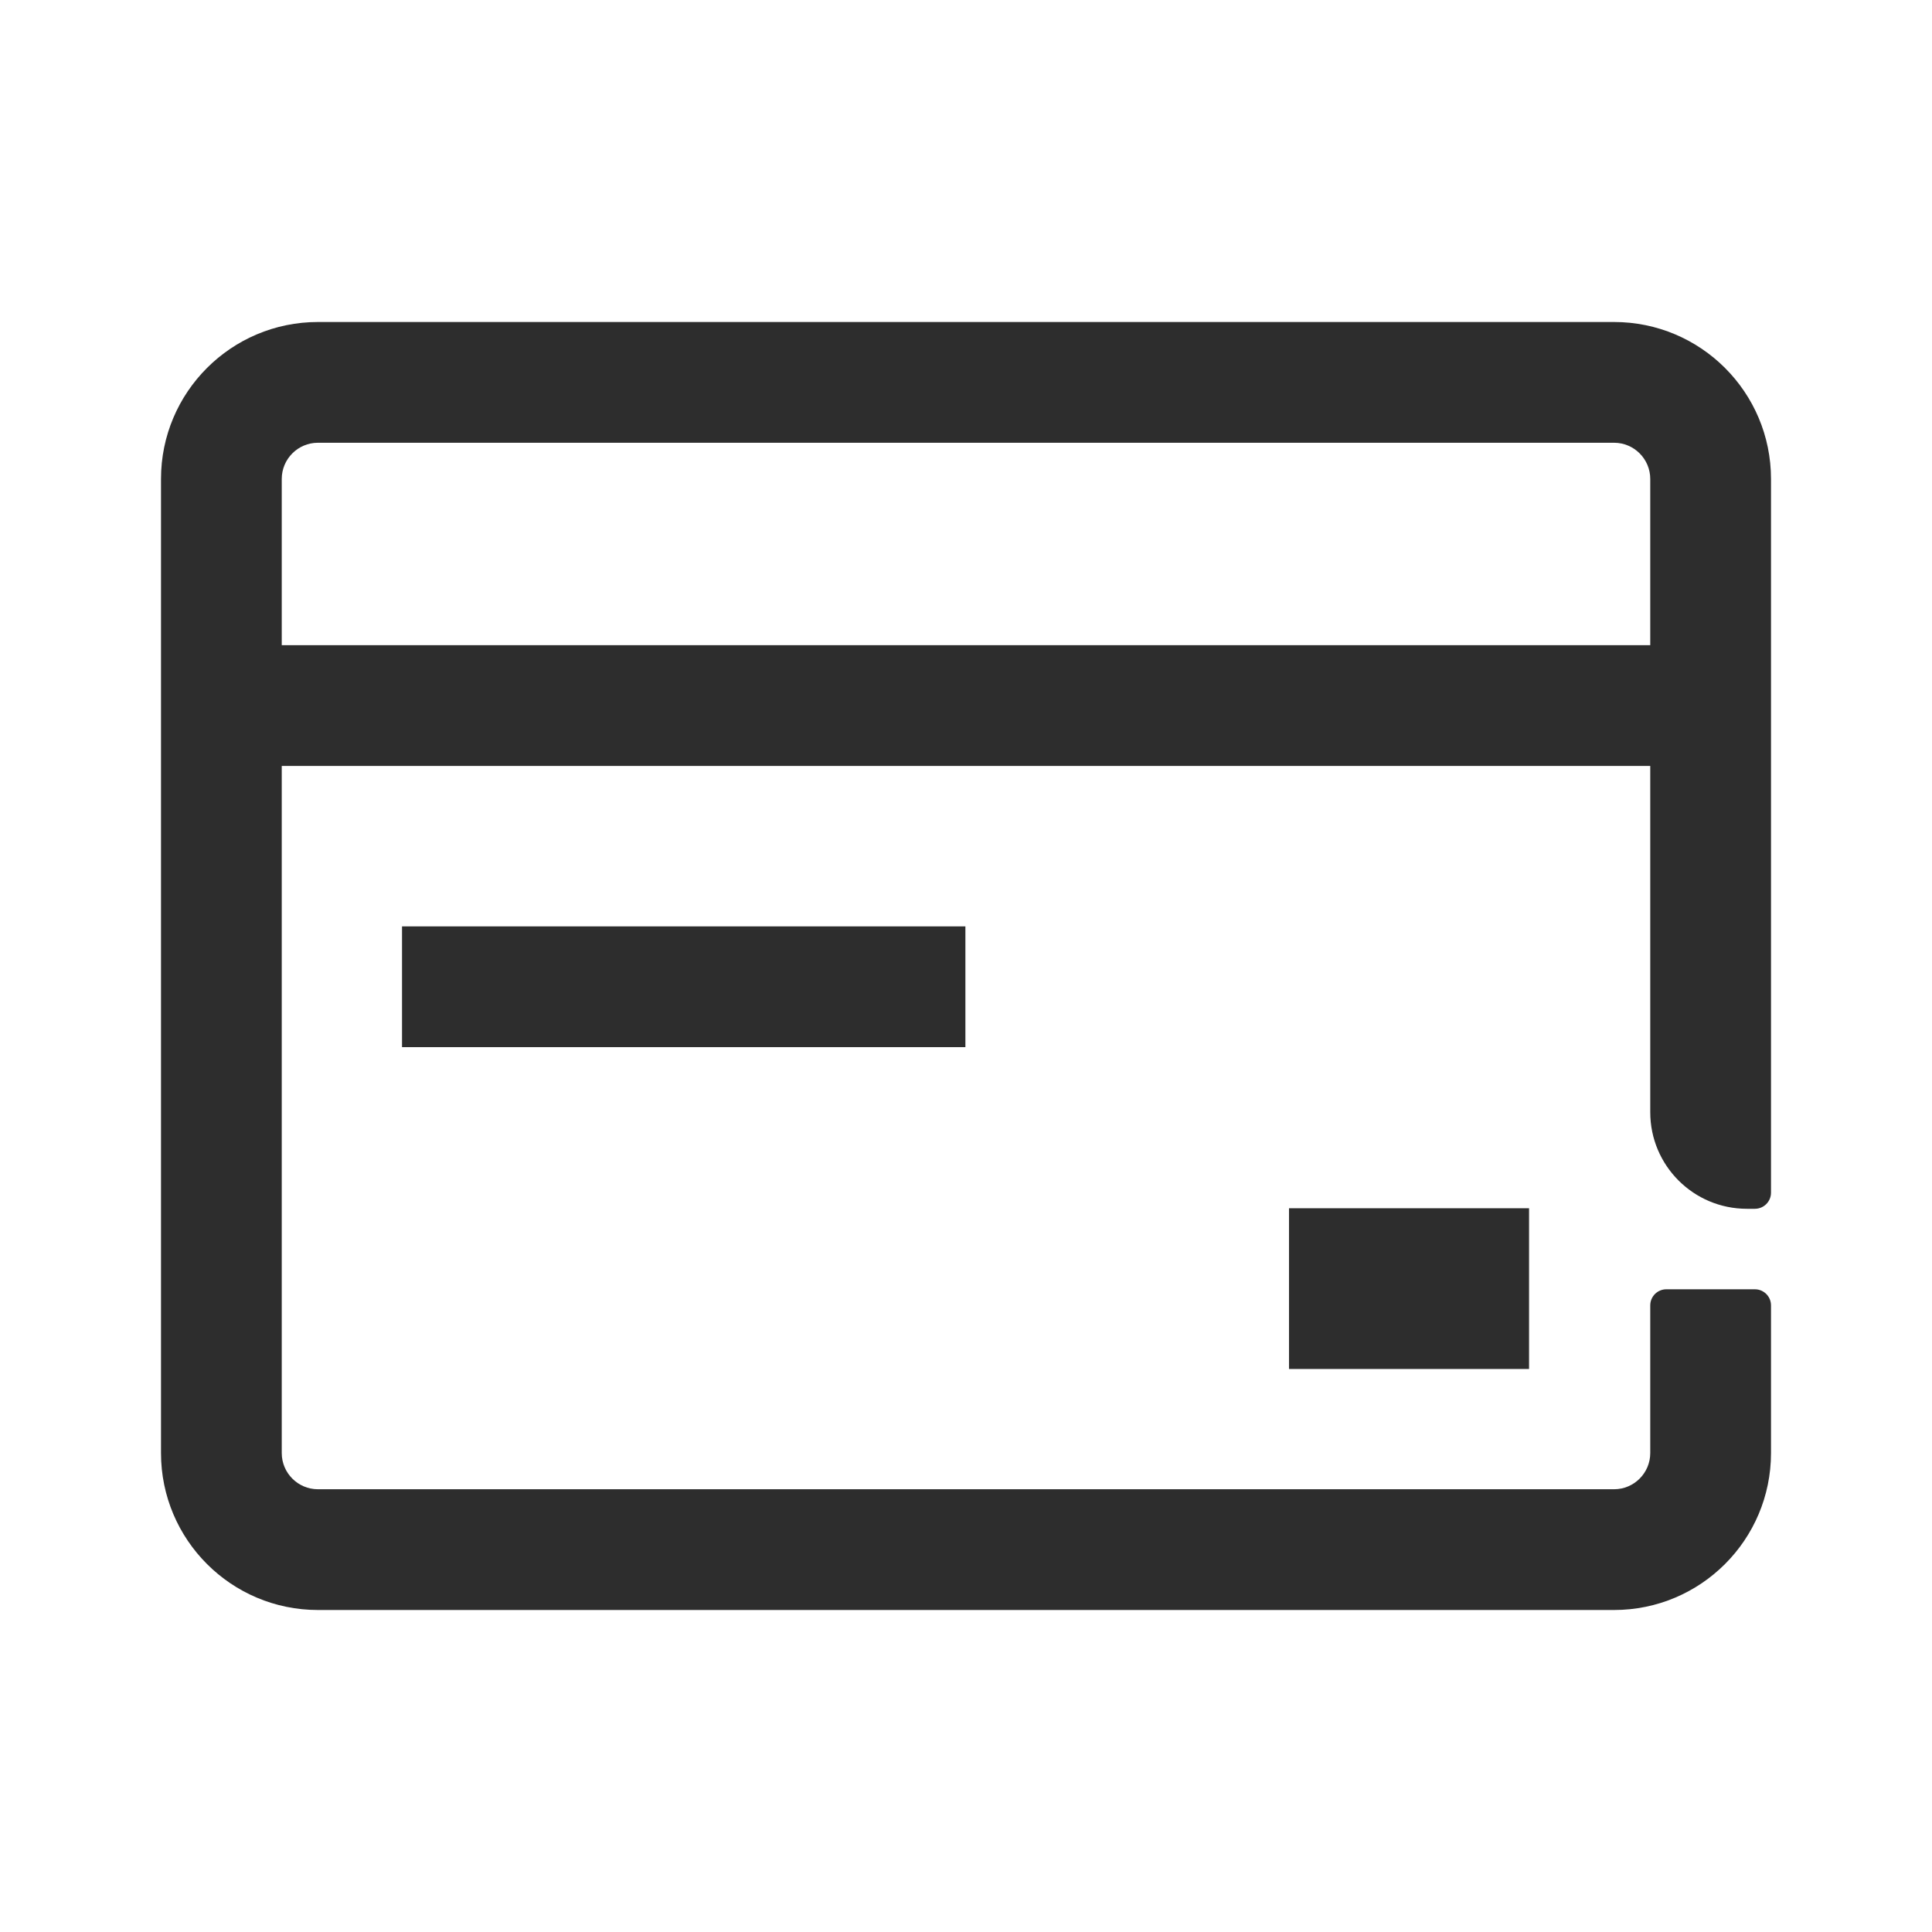
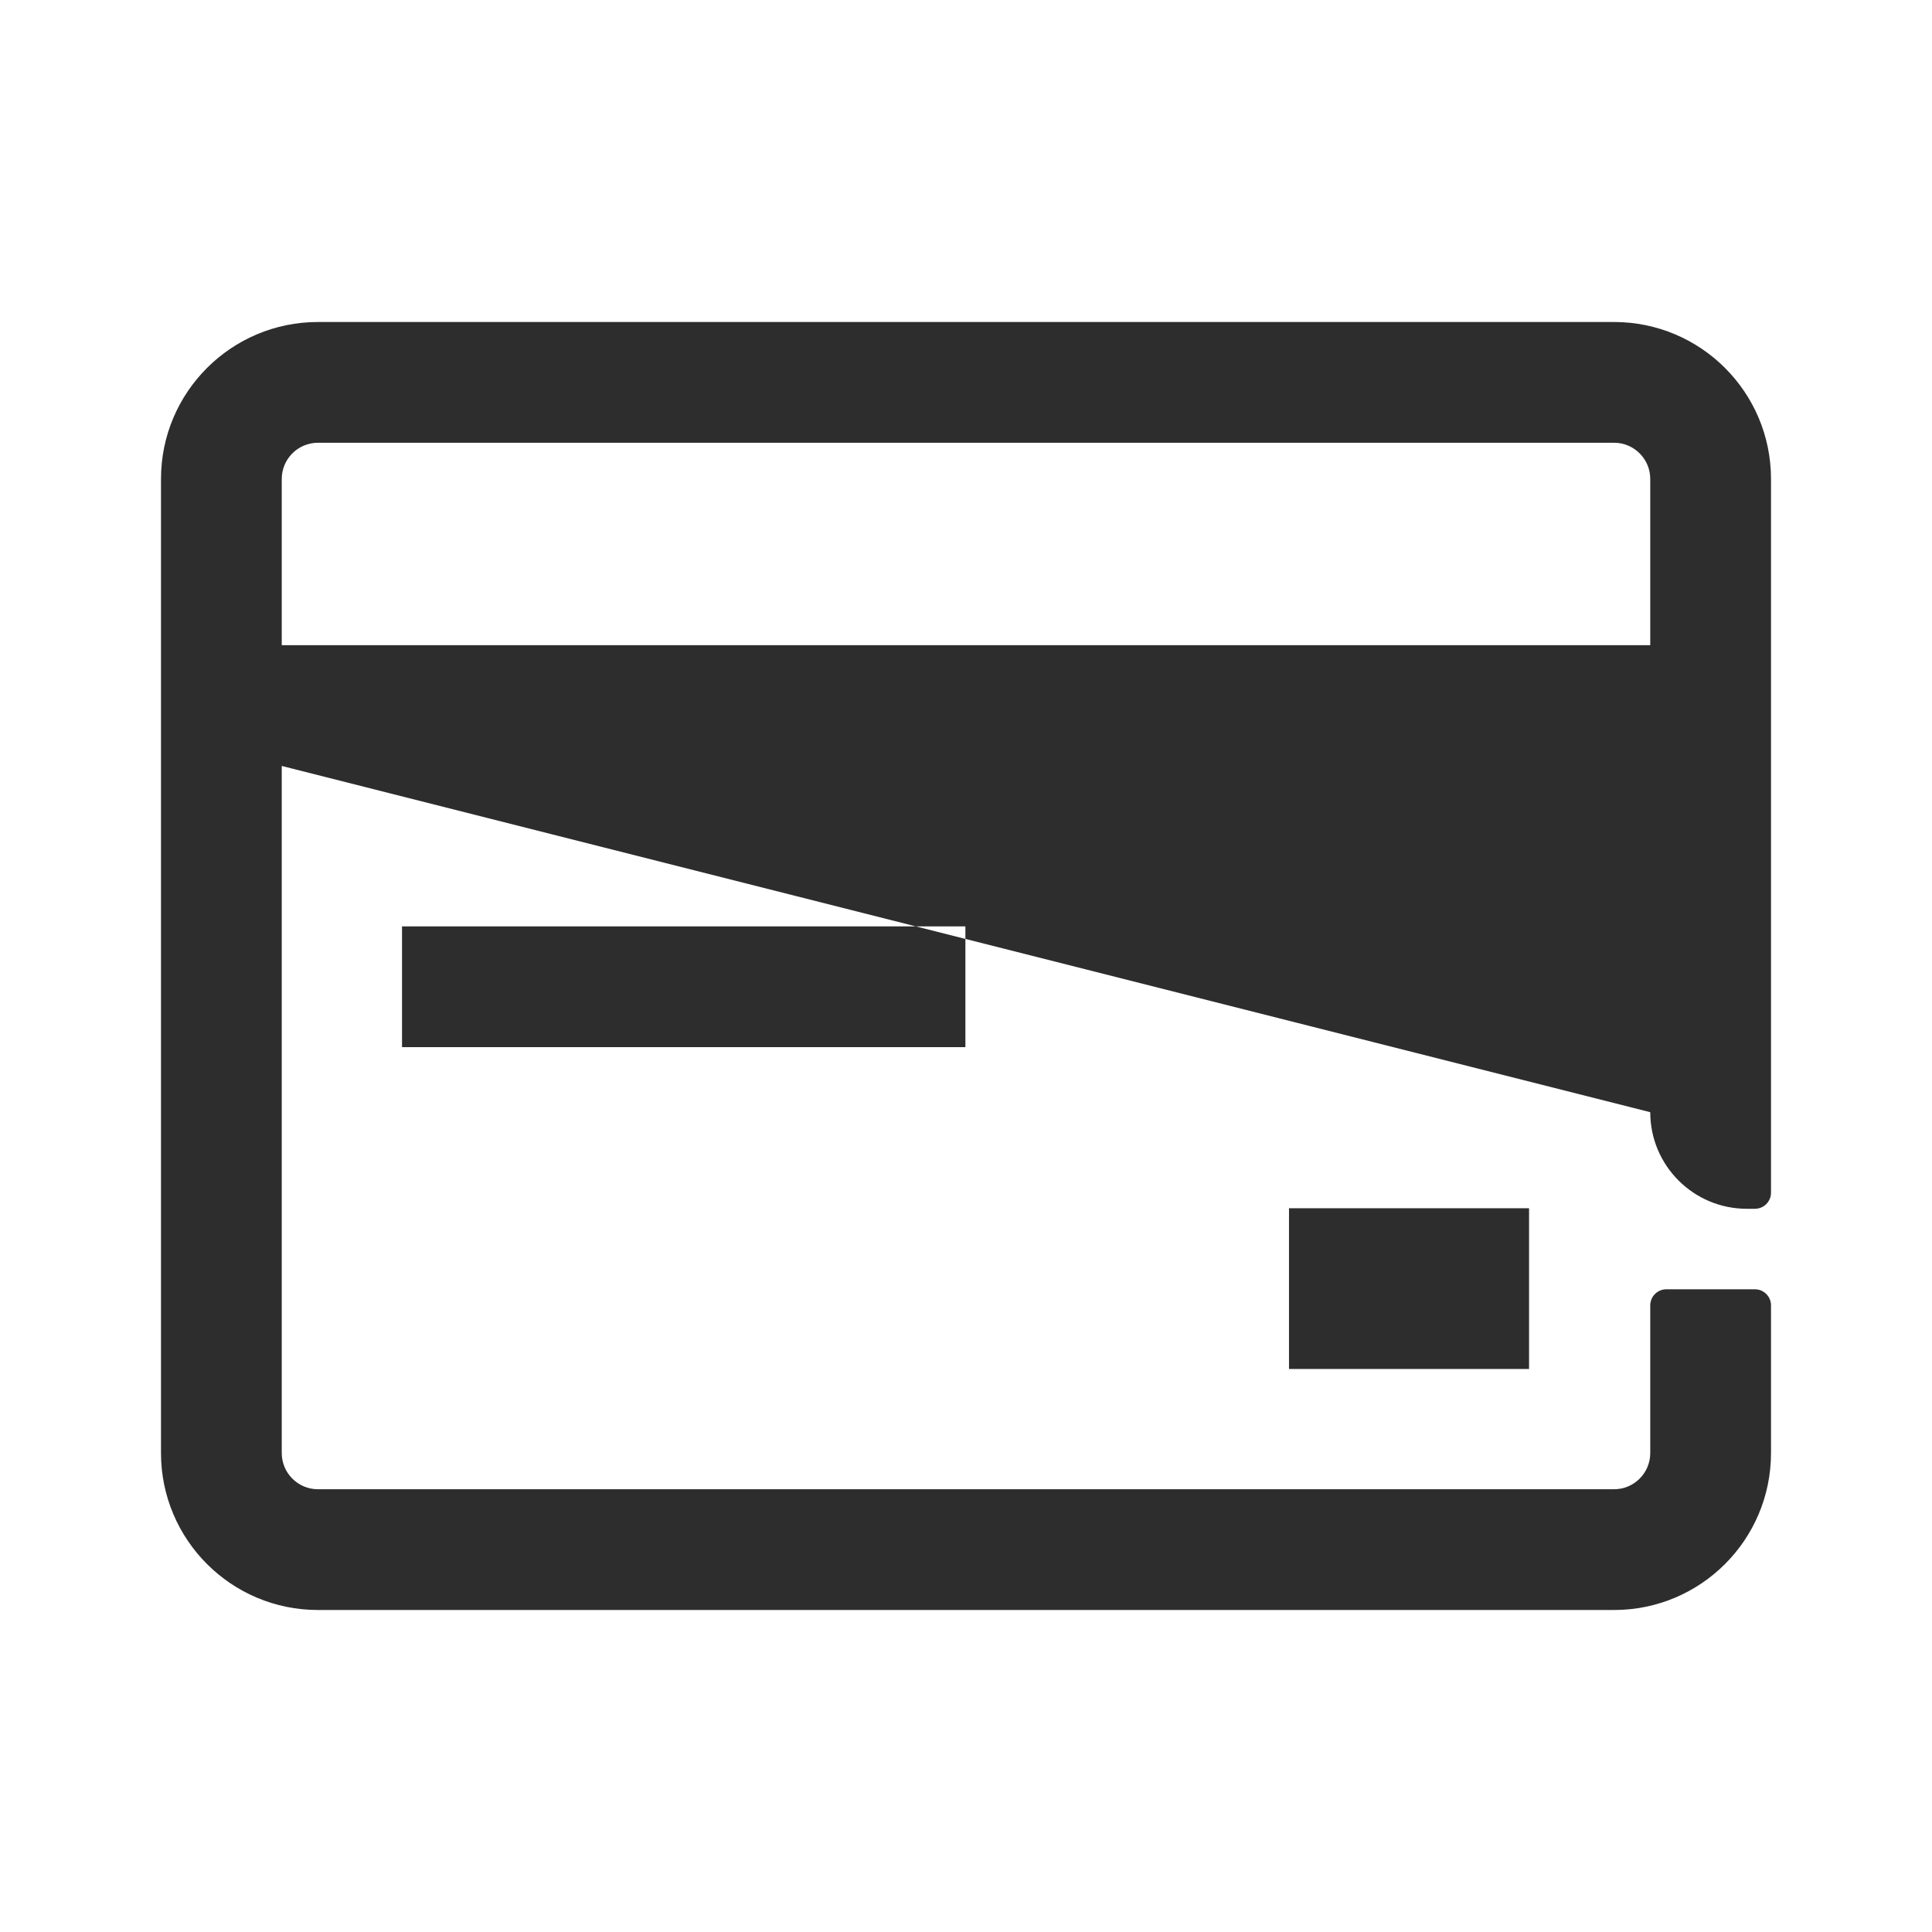
<svg xmlns="http://www.w3.org/2000/svg" width="48px" height="48px" viewBox="0 0 48 48" version="1.1">
  <title>1_iconography/icon3.0/outlined/lifestyle/payment</title>
  <g id="1_iconography/icon3.0/outlined/lifestyle/payment" stroke="none" stroke-width="1" fill="none" fill-rule="evenodd">
-     <rect id="Rectangle" fill-opacity="0" fill="#FFFFFF" x="0" y="0" width="48" height="48" />
-     <path d="M40.1,8 C42.254,8 44,9.746 44,11.9 L44,29.632 C44,29.853 43.821,30.032 43.6,30.032 L43.4,30.032 C42.075,30.032 41,28.958 41,27.632 L41,19.03 L7,19.03 L7,36.1 C7,36.597 7.403,37 7.9,37 L40.1,37 C40.597,37 41,36.597 41,36.1 L41,32.432 C41,32.211 41.179,32.032 41.4,32.032 L43.6,32.032 C43.821,32.032 44,32.211 44,32.432 L44,36.1 C44,38.254 42.254,40 40.1,40 L7.9,40 C5.746,40 4,38.254 4,36.1 L4,11.9 C4,9.746 5.746,8 7.9,8 L40.1,8 Z M37.989,30.019 L37.989,34.012 L32.025,34.012 L32.025,30.019 L37.989,30.019 Z M23.985,23.016 L23.985,26.016 L9.988,26.016 L9.988,23.016 L23.985,23.016 Z M40.1,11 L7.9,11 C7.403,11 7,11.403 7,11.9 L7,16.03 L41,16.03 L41,11.9 C41,11.403 40.597,11 40.1,11 Z" id="Shape" fill="#2D2D2D" />
+     <path d="M40.1,8 C42.254,8 44,9.746 44,11.9 L44,29.632 C44,29.853 43.821,30.032 43.6,30.032 L43.4,30.032 C42.075,30.032 41,28.958 41,27.632 L7,19.03 L7,36.1 C7,36.597 7.403,37 7.9,37 L40.1,37 C40.597,37 41,36.597 41,36.1 L41,32.432 C41,32.211 41.179,32.032 41.4,32.032 L43.6,32.032 C43.821,32.032 44,32.211 44,32.432 L44,36.1 C44,38.254 42.254,40 40.1,40 L7.9,40 C5.746,40 4,38.254 4,36.1 L4,11.9 C4,9.746 5.746,8 7.9,8 L40.1,8 Z M37.989,30.019 L37.989,34.012 L32.025,34.012 L32.025,30.019 L37.989,30.019 Z M23.985,23.016 L23.985,26.016 L9.988,26.016 L9.988,23.016 L23.985,23.016 Z M40.1,11 L7.9,11 C7.403,11 7,11.403 7,11.9 L7,16.03 L41,16.03 L41,11.9 C41,11.403 40.597,11 40.1,11 Z" id="Shape" fill="#2D2D2D" />
  </g>
</svg>